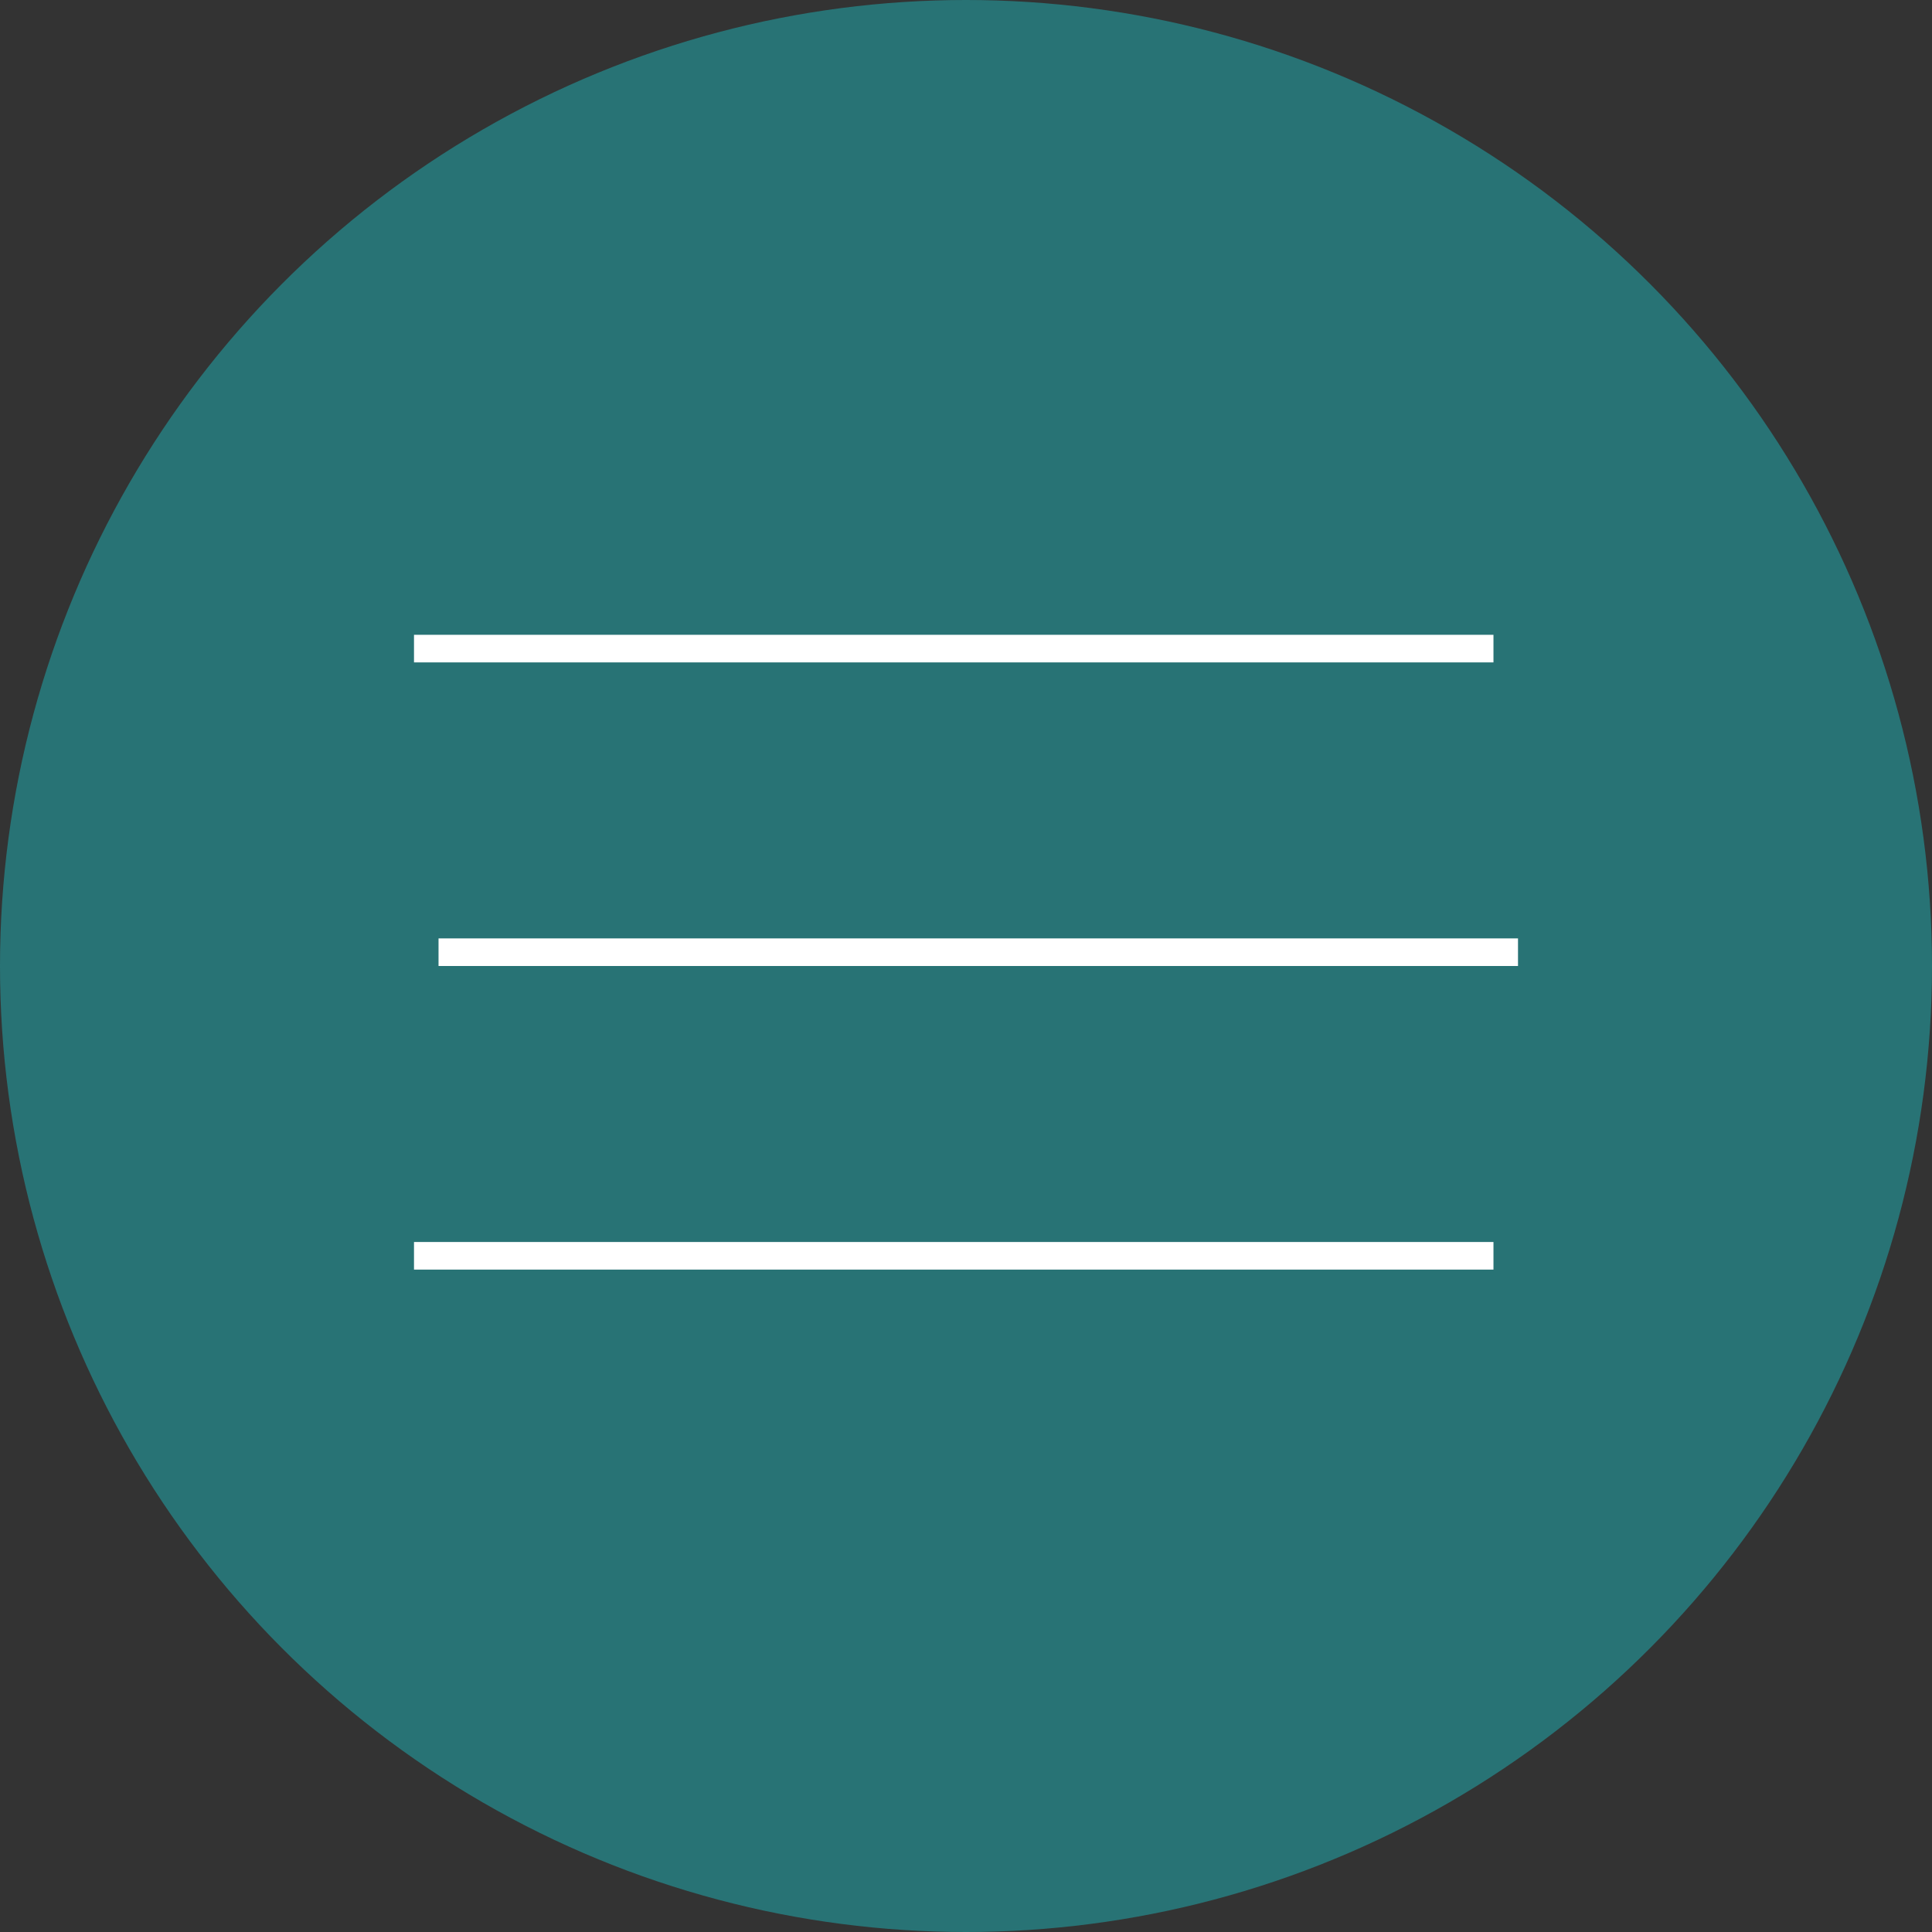
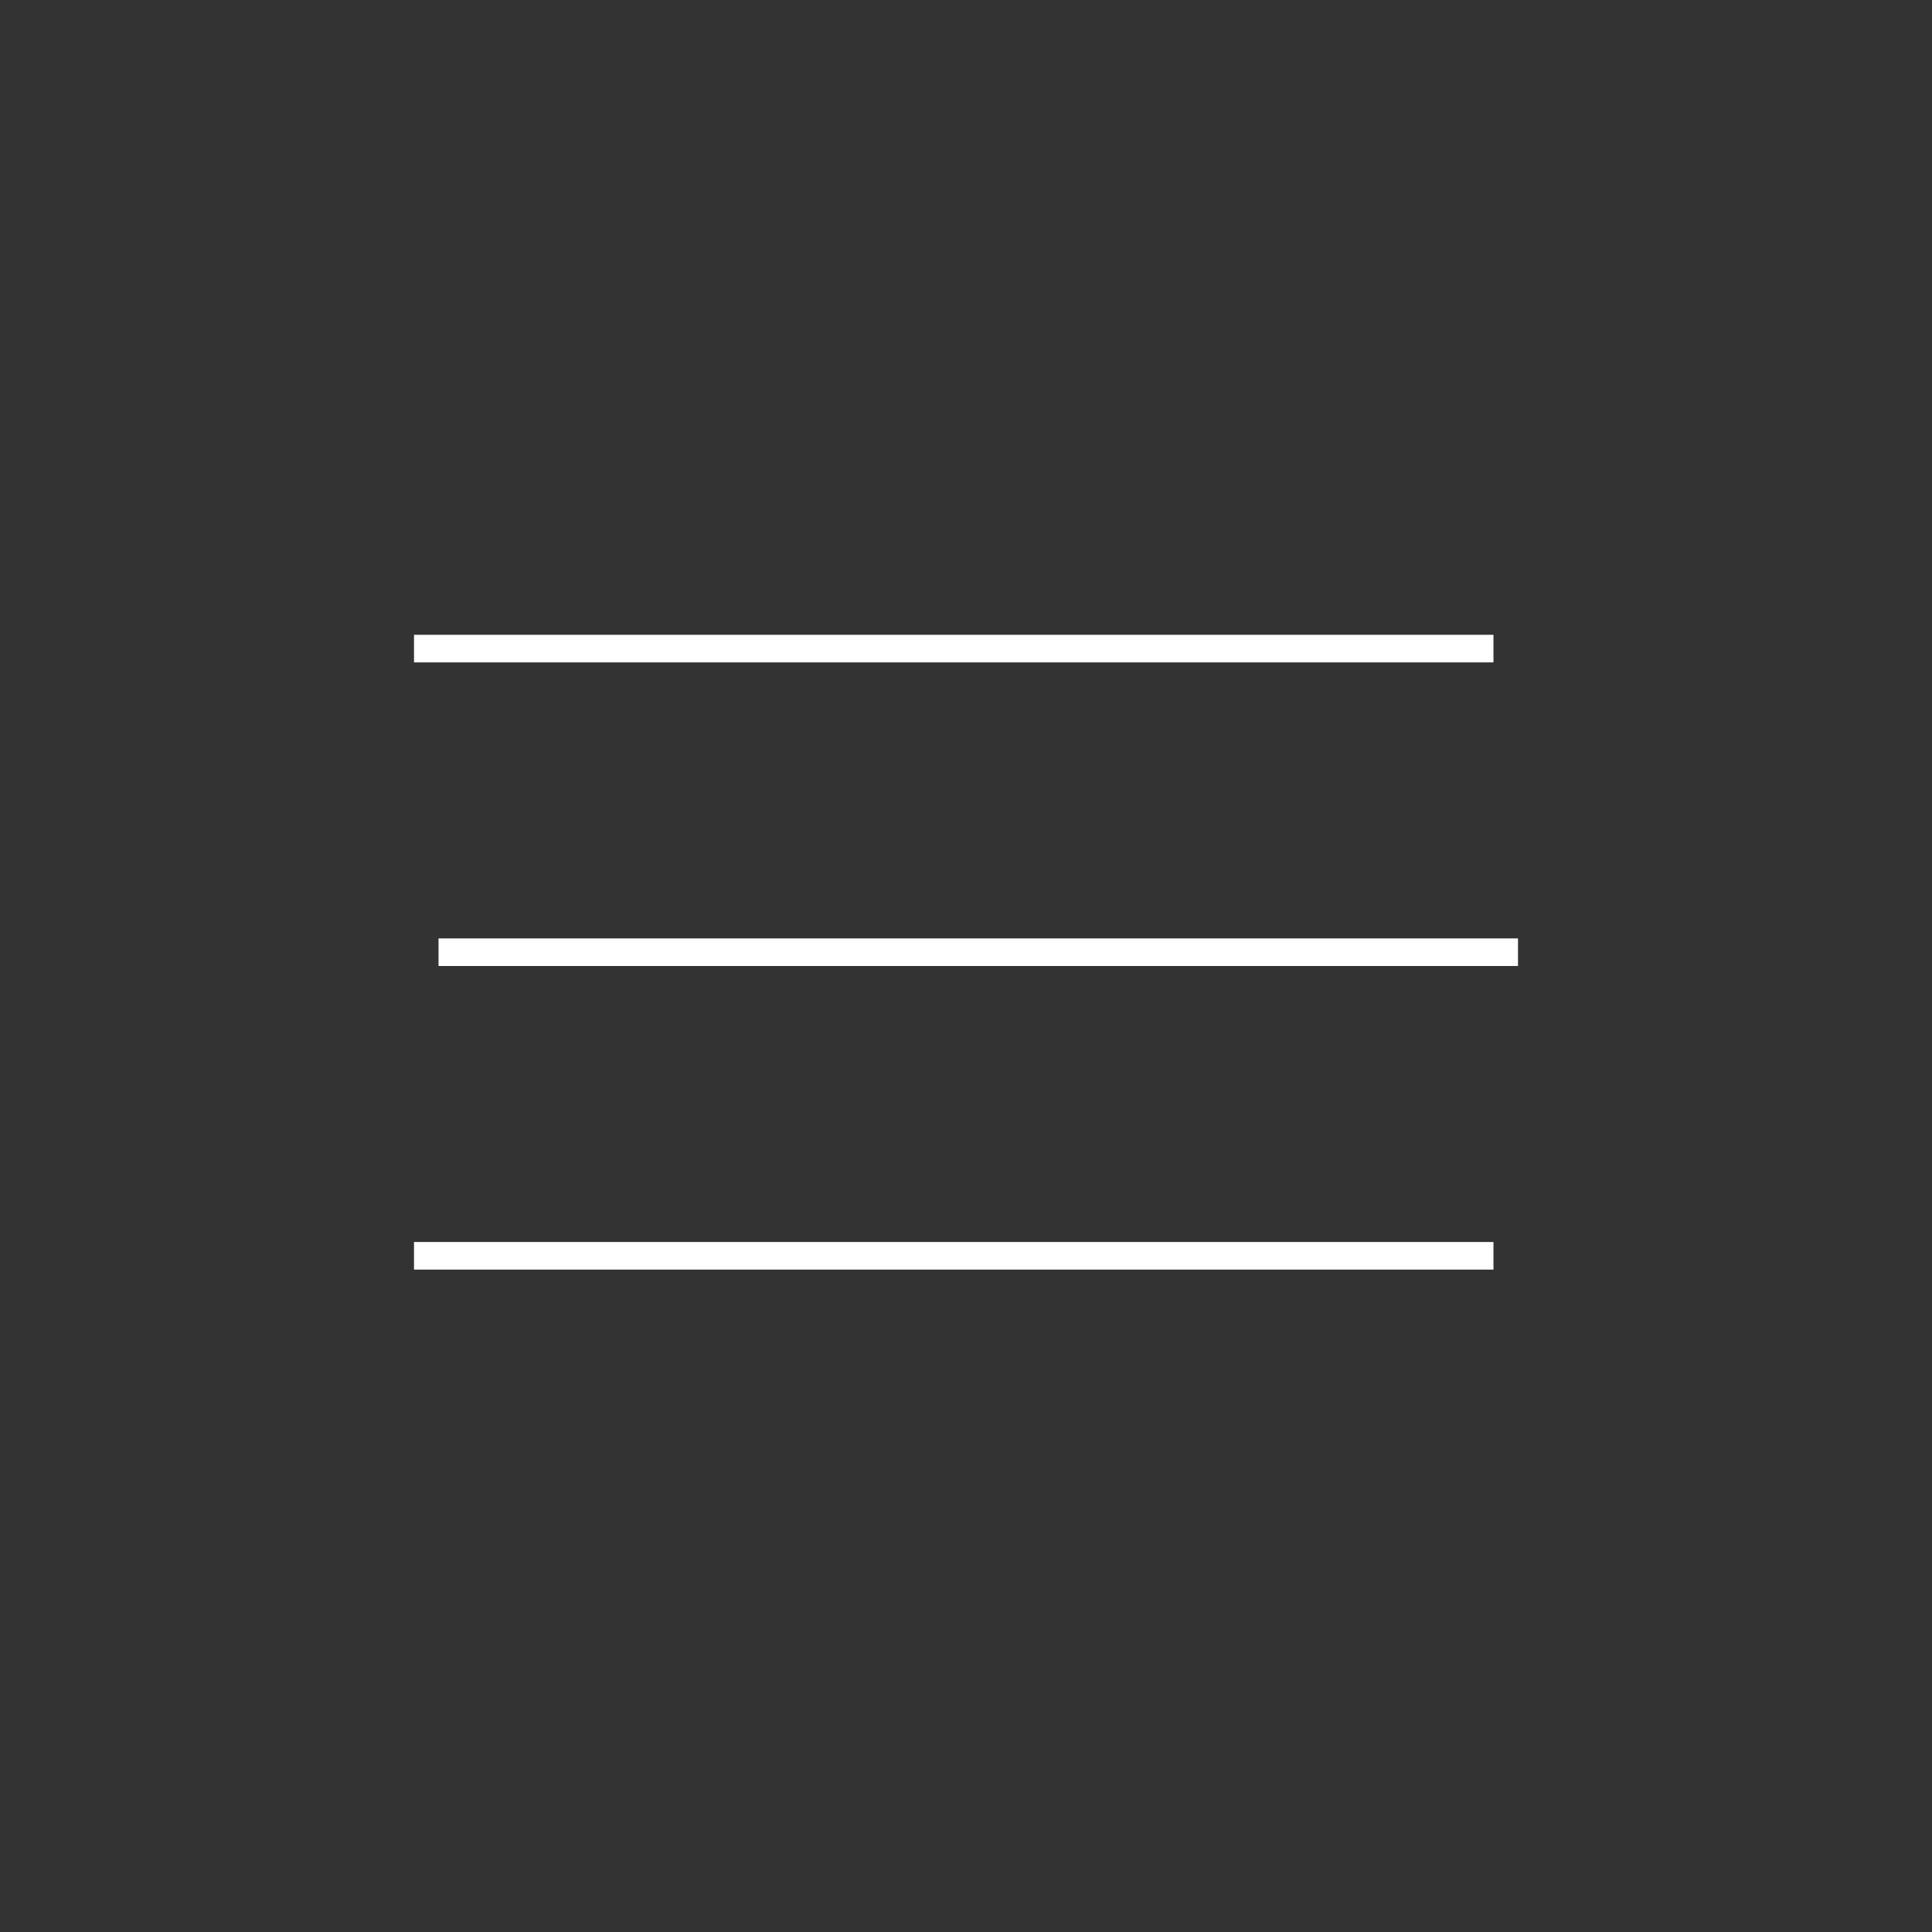
<svg xmlns="http://www.w3.org/2000/svg" width="70" height="70" viewBox="0 0 70 70" fill="none">
  <rect x="0" y="0" width="70" height="70" fill="#333333" stroke="none" />
-   <circle cx="35" cy="35" r="35" fill="#287375" />
  <line x1="15.889" y1="34.5" x2="55" y2="34.5" stroke="white" />
  <line x1="15" y1="45.5" x2="54.111" y2="45.5" stroke="white" />
  <line x1="15" y1="23.5" x2="54.111" y2="23.5" stroke="white" />
</svg>